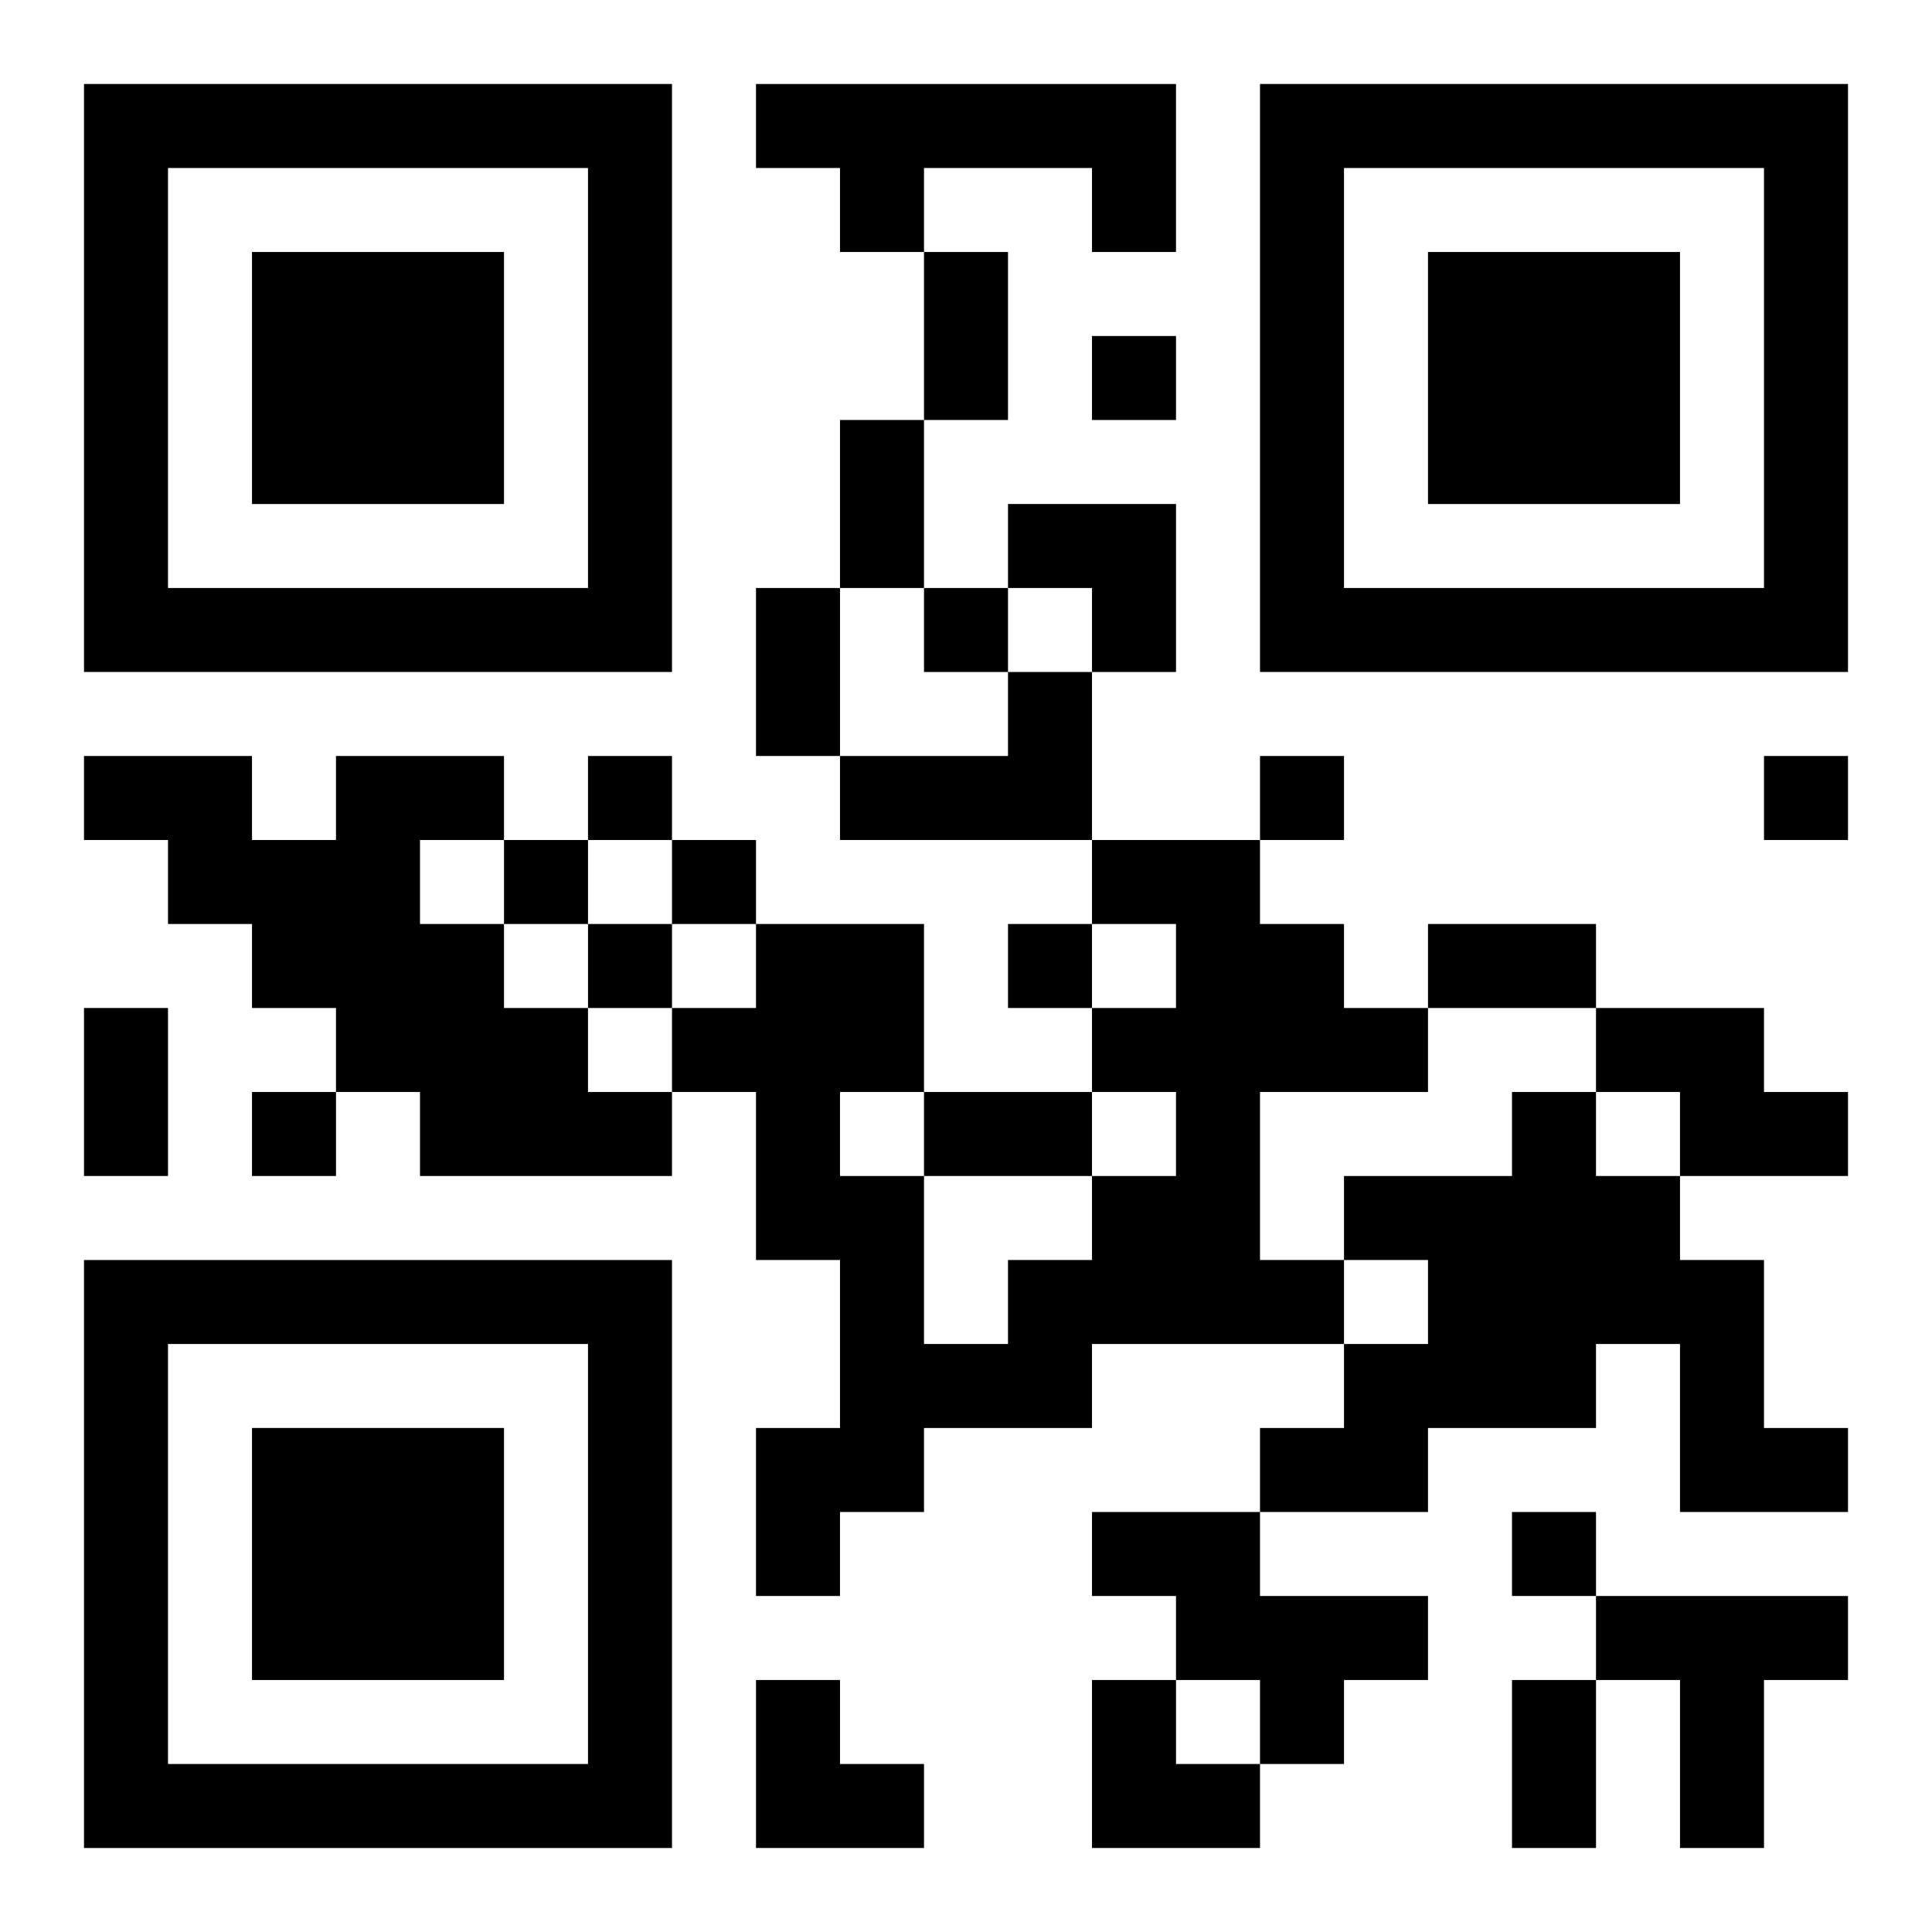
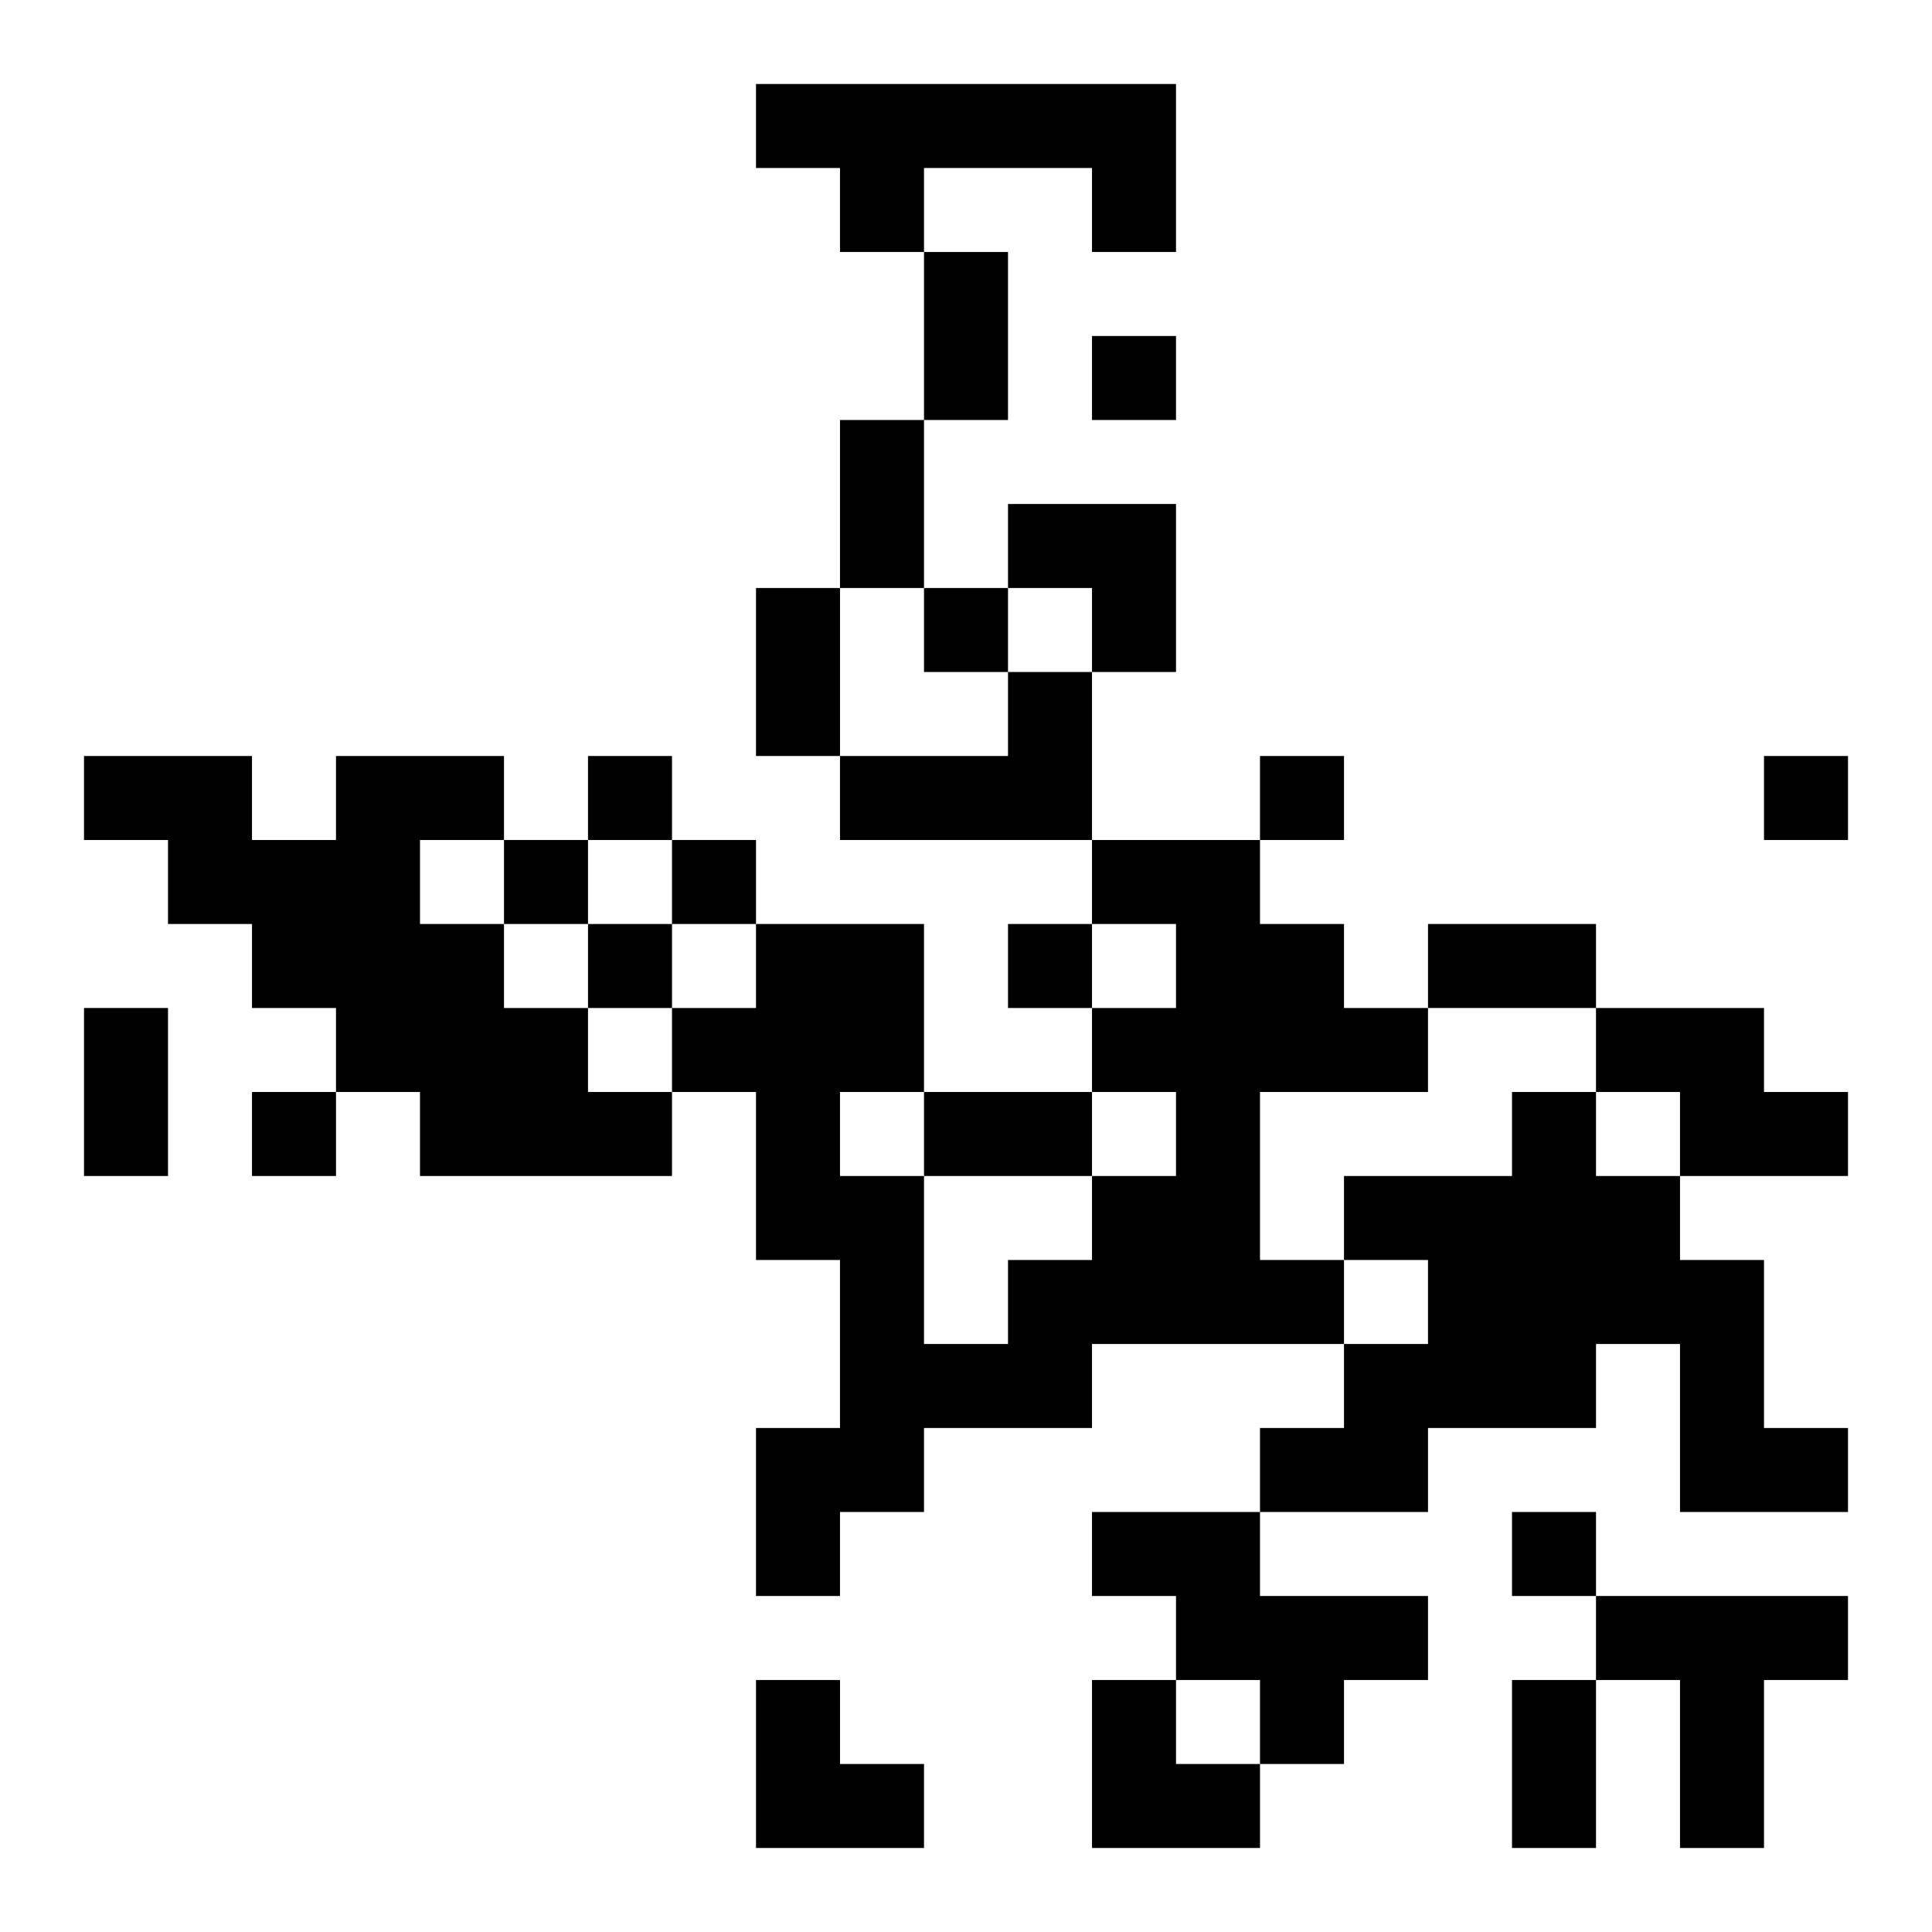
<svg xmlns="http://www.w3.org/2000/svg" xmlns:xlink="http://www.w3.org/1999/xlink" width="250" height="250" baseProfile="full" version="1.1" viewBox="-1 -1 23 23">
  <symbol id="a">
-     <path d="m0 7v7h7v-7h-7zm1 1h5v5h-5v-5zm1 1v3h3v-3h-3z" />
-   </symbol>
+     </symbol>
  <use y="-7" xlink:href="#a" />
  <use y="7" xlink:href="#a" />
  <use x="14" y="-7" xlink:href="#a" />
  <path d="m8 0h5v2h-1v-1h-2v1h-1v-1h-1v-1m3 7h1v2h-3v-1h2v-1m-8 1h2v1h-1v1h1v1h1v1h1v1h-3v-1h-1v-1h-1v-1h-1v-1h-1v-1h2v1h1v-1m9 1h2v1h1v1h1v1h-2v2h1v1h-3v1h-2v1h-1v1h-1v-2h1v-2h-1v-2h-1v-1h1v-1h2v2h-1v1h1v2h1v-1h1v-1h1v-1h-1v-1h1v-1h-1v-1m6 2h2v1h1v1h-2v-1h-1v-1m-1 1h1v1h1v1h1v2h1v1h-2v-2h-1v1h-2v1h-2v-1h1v-1h1v-1h-1v-1h2v-1m-5 5h2v1h2v1h-1v1h-1v-1h-1v-1h-1v-1m6 1h3v1h-1v2h-1v-2h-1v-1m-6-15v1h1v-1h-1m-2 3v1h1v-1h-1m-4 2v1h1v-1h-1m8 0v1h1v-1h-1m6 0v1h1v-1h-1m-15 1v1h1v-1h-1m2 0v1h1v-1h-1m-1 1v1h1v-1h-1m5 0v1h1v-1h-1m-9 2v1h1v-1h-1m15 5v1h1v-1h-1m-7-15h1v2h-1v-2m-1 2h1v2h-1v-2m-1 2h1v2h-1v-2m8 4h2v1h-2v-1m-16 1h1v2h-1v-2m10 1h2v1h-2v-1m7 7h1v2h-1v-2m-6-14h2v2h-1v-1h-1zm-3 14h1v1h1v1h-2zm4 0h1v1h1v1h-2z" />
</svg>